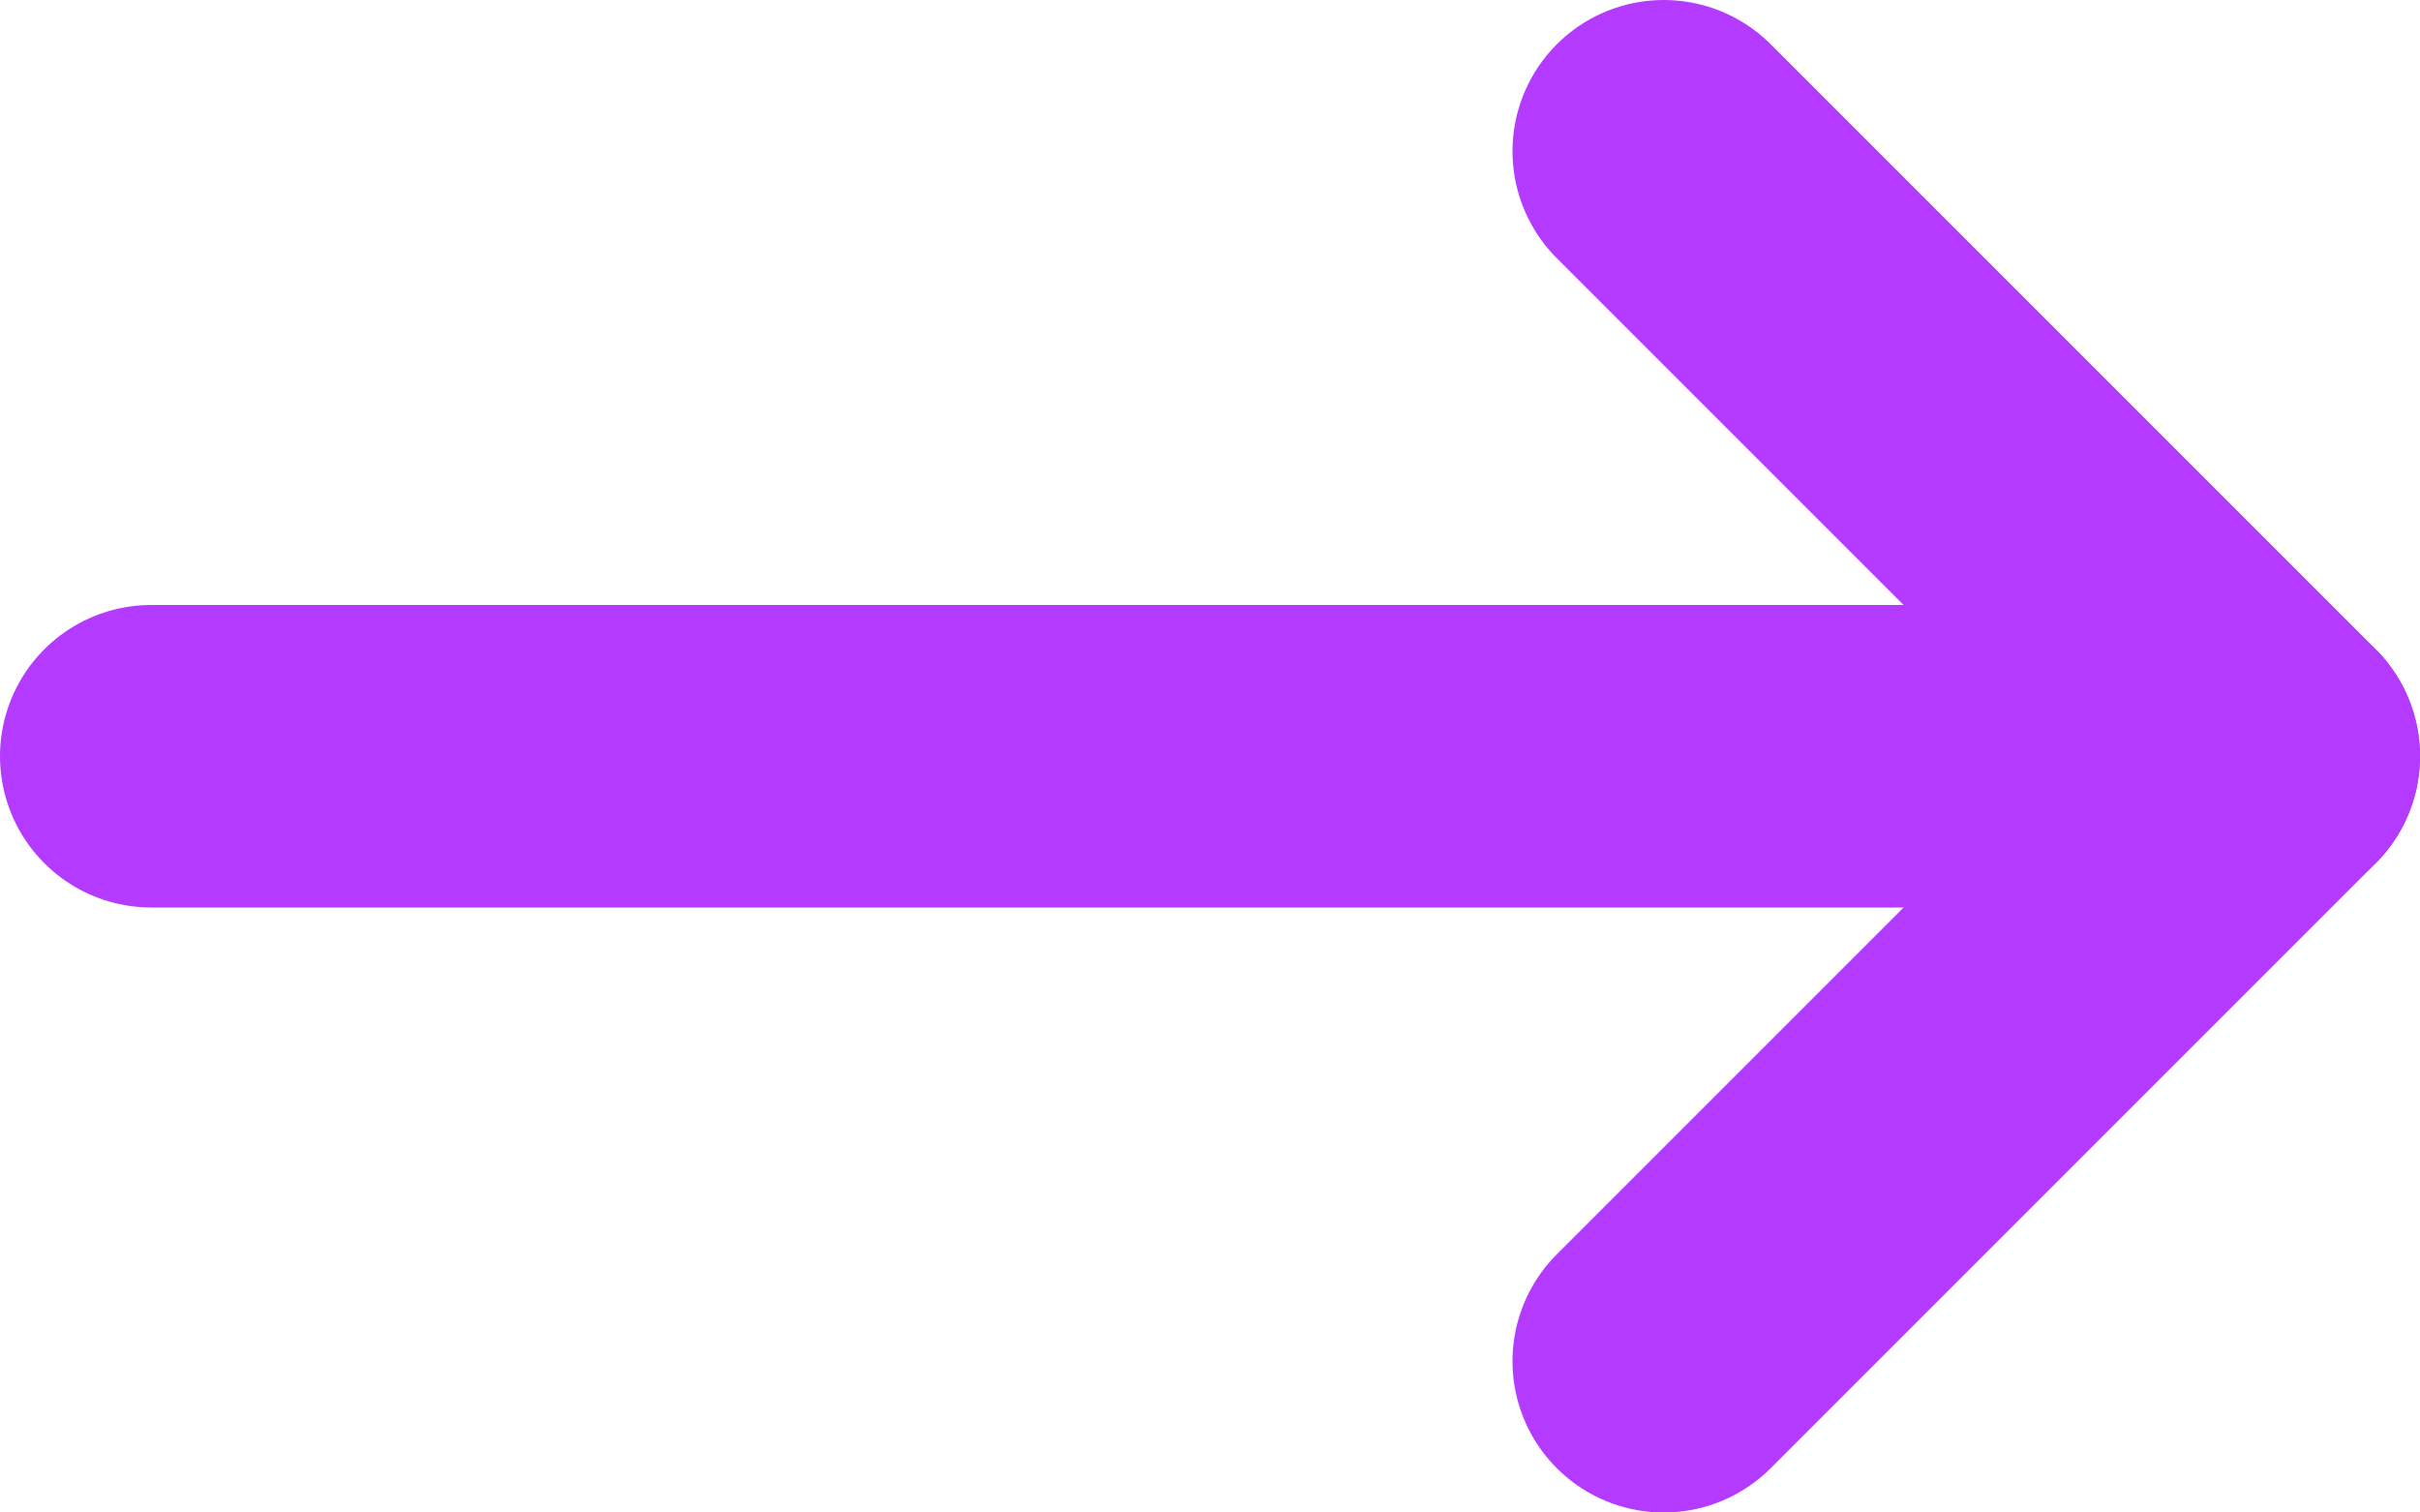
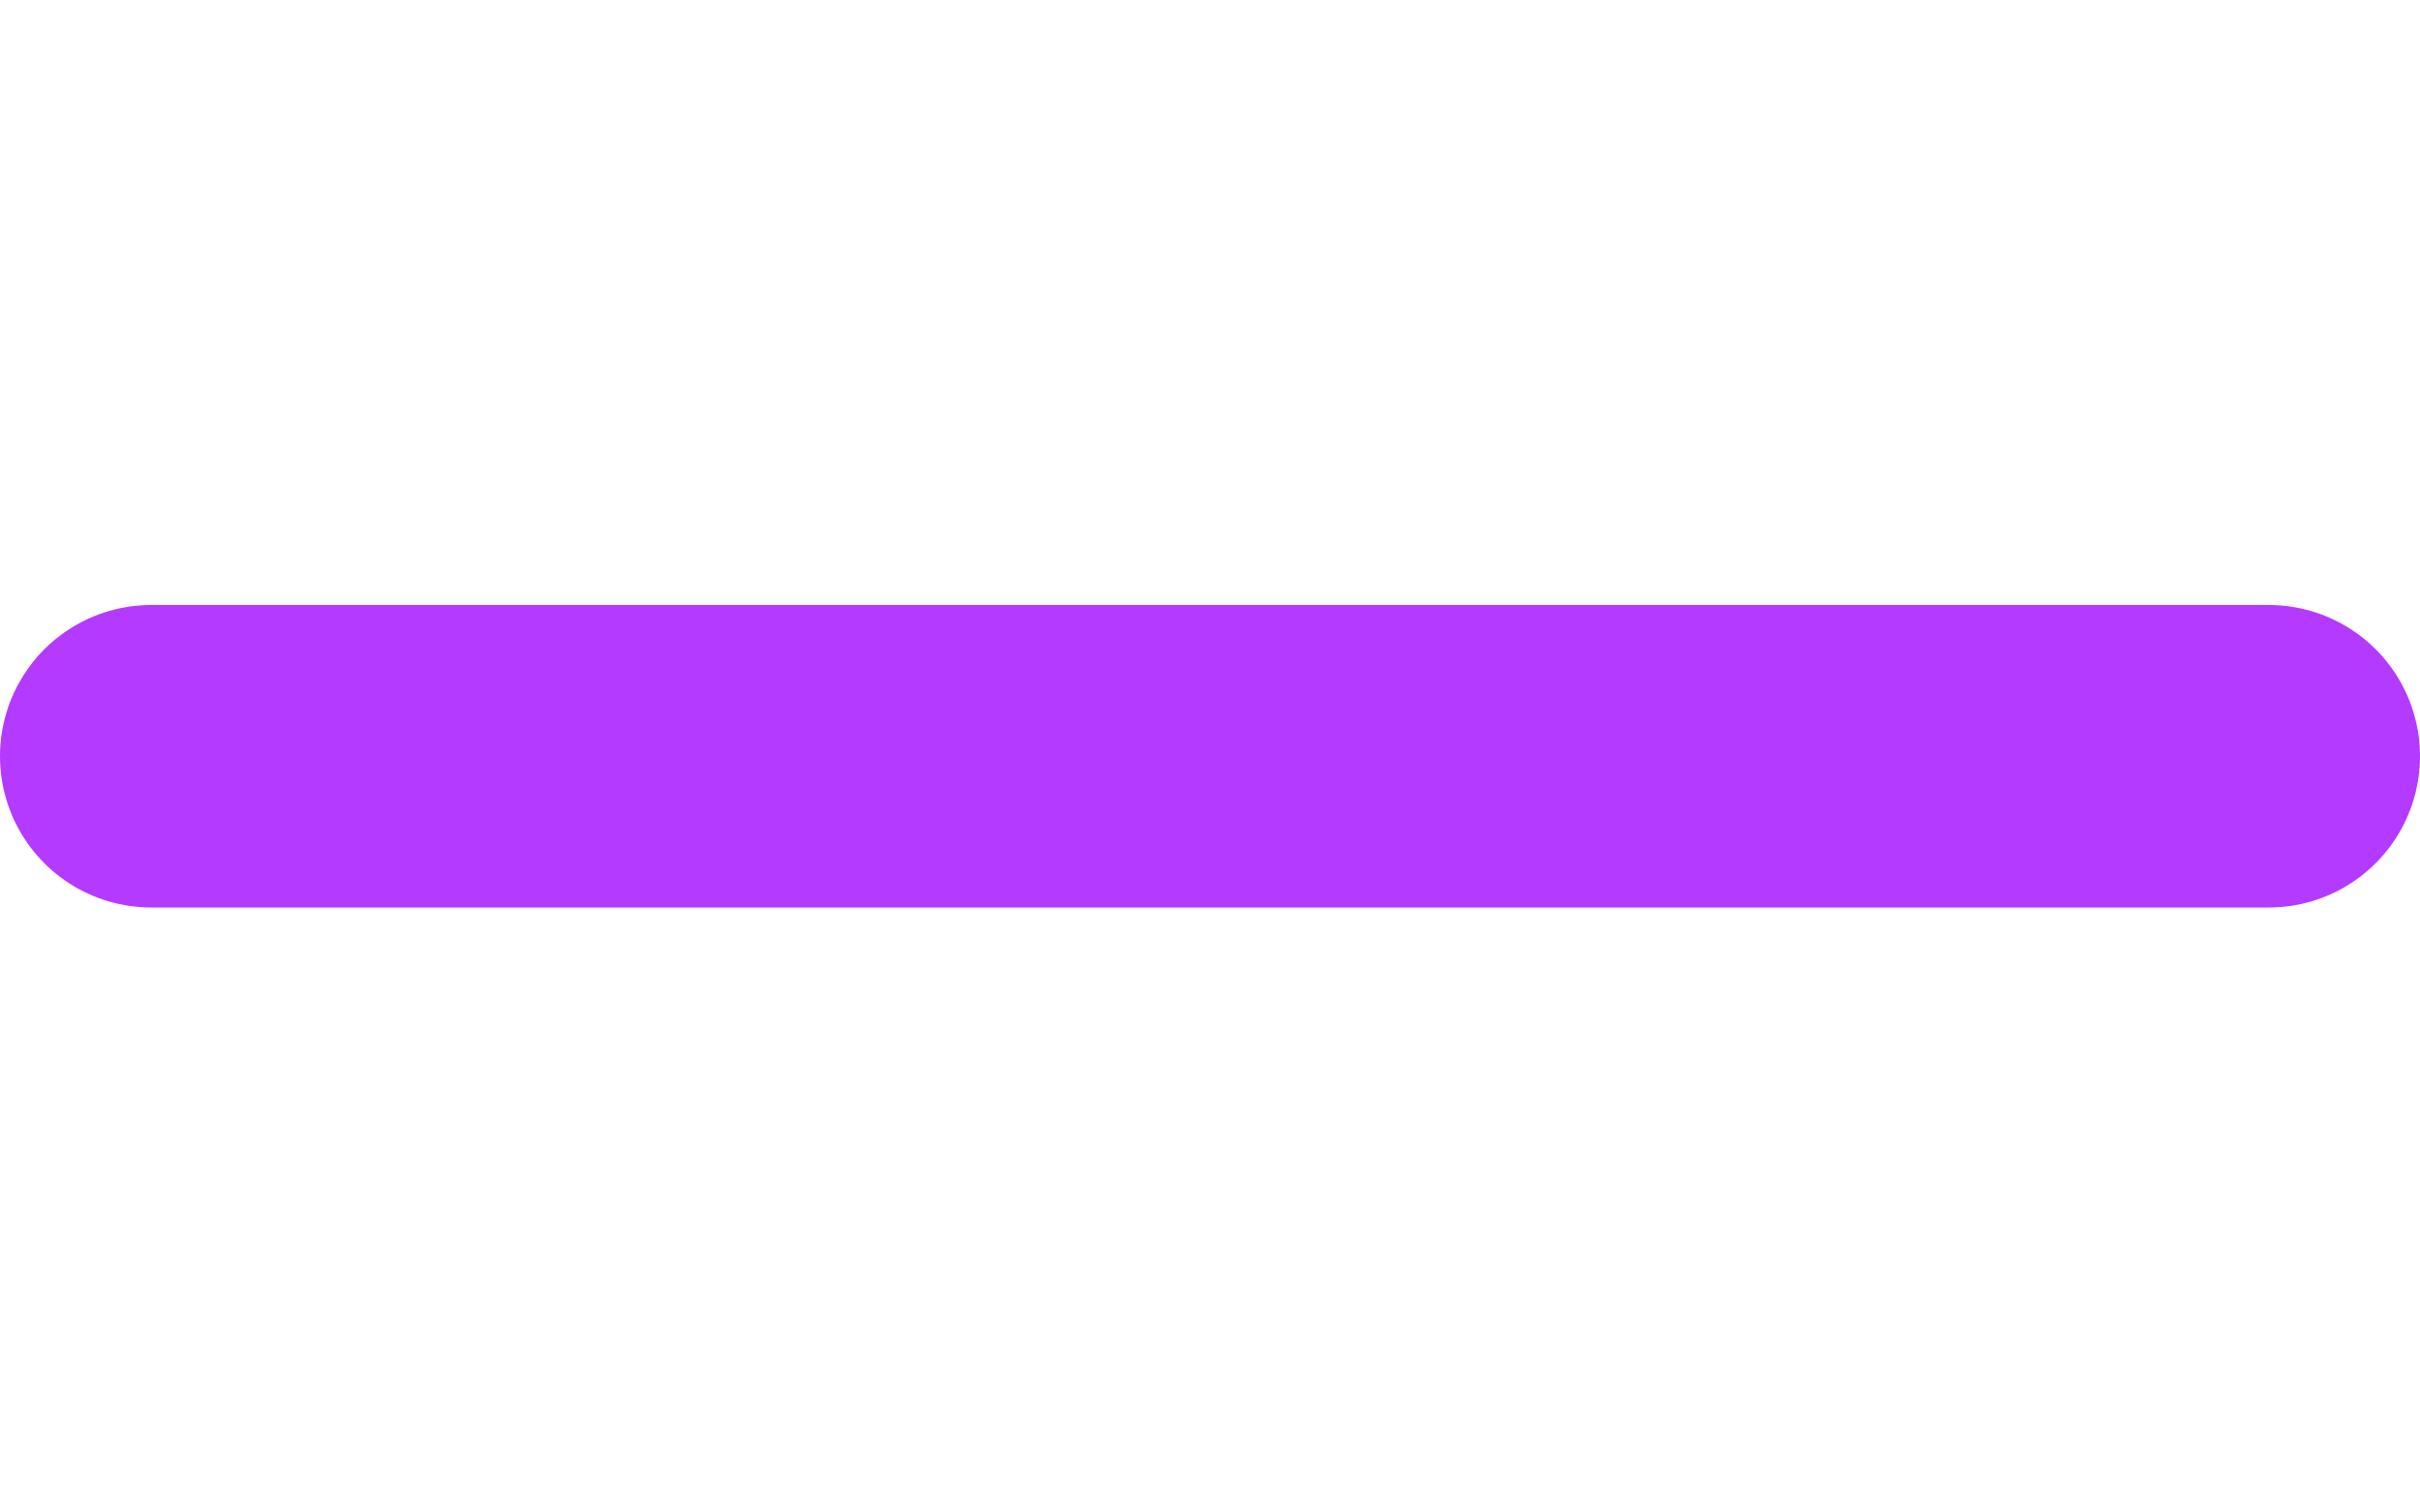
<svg xmlns="http://www.w3.org/2000/svg" width="16" height="10" viewBox="0 0 16 10" fill="none">
  <path d="M15 5H1" stroke="#B43AFF" stroke-width="2" stroke-linecap="round" stroke-linejoin="round" />
-   <path d="M11 9L15 5L11 1" stroke="#B43AFF" stroke-width="2" stroke-linecap="round" stroke-linejoin="round" />
</svg>